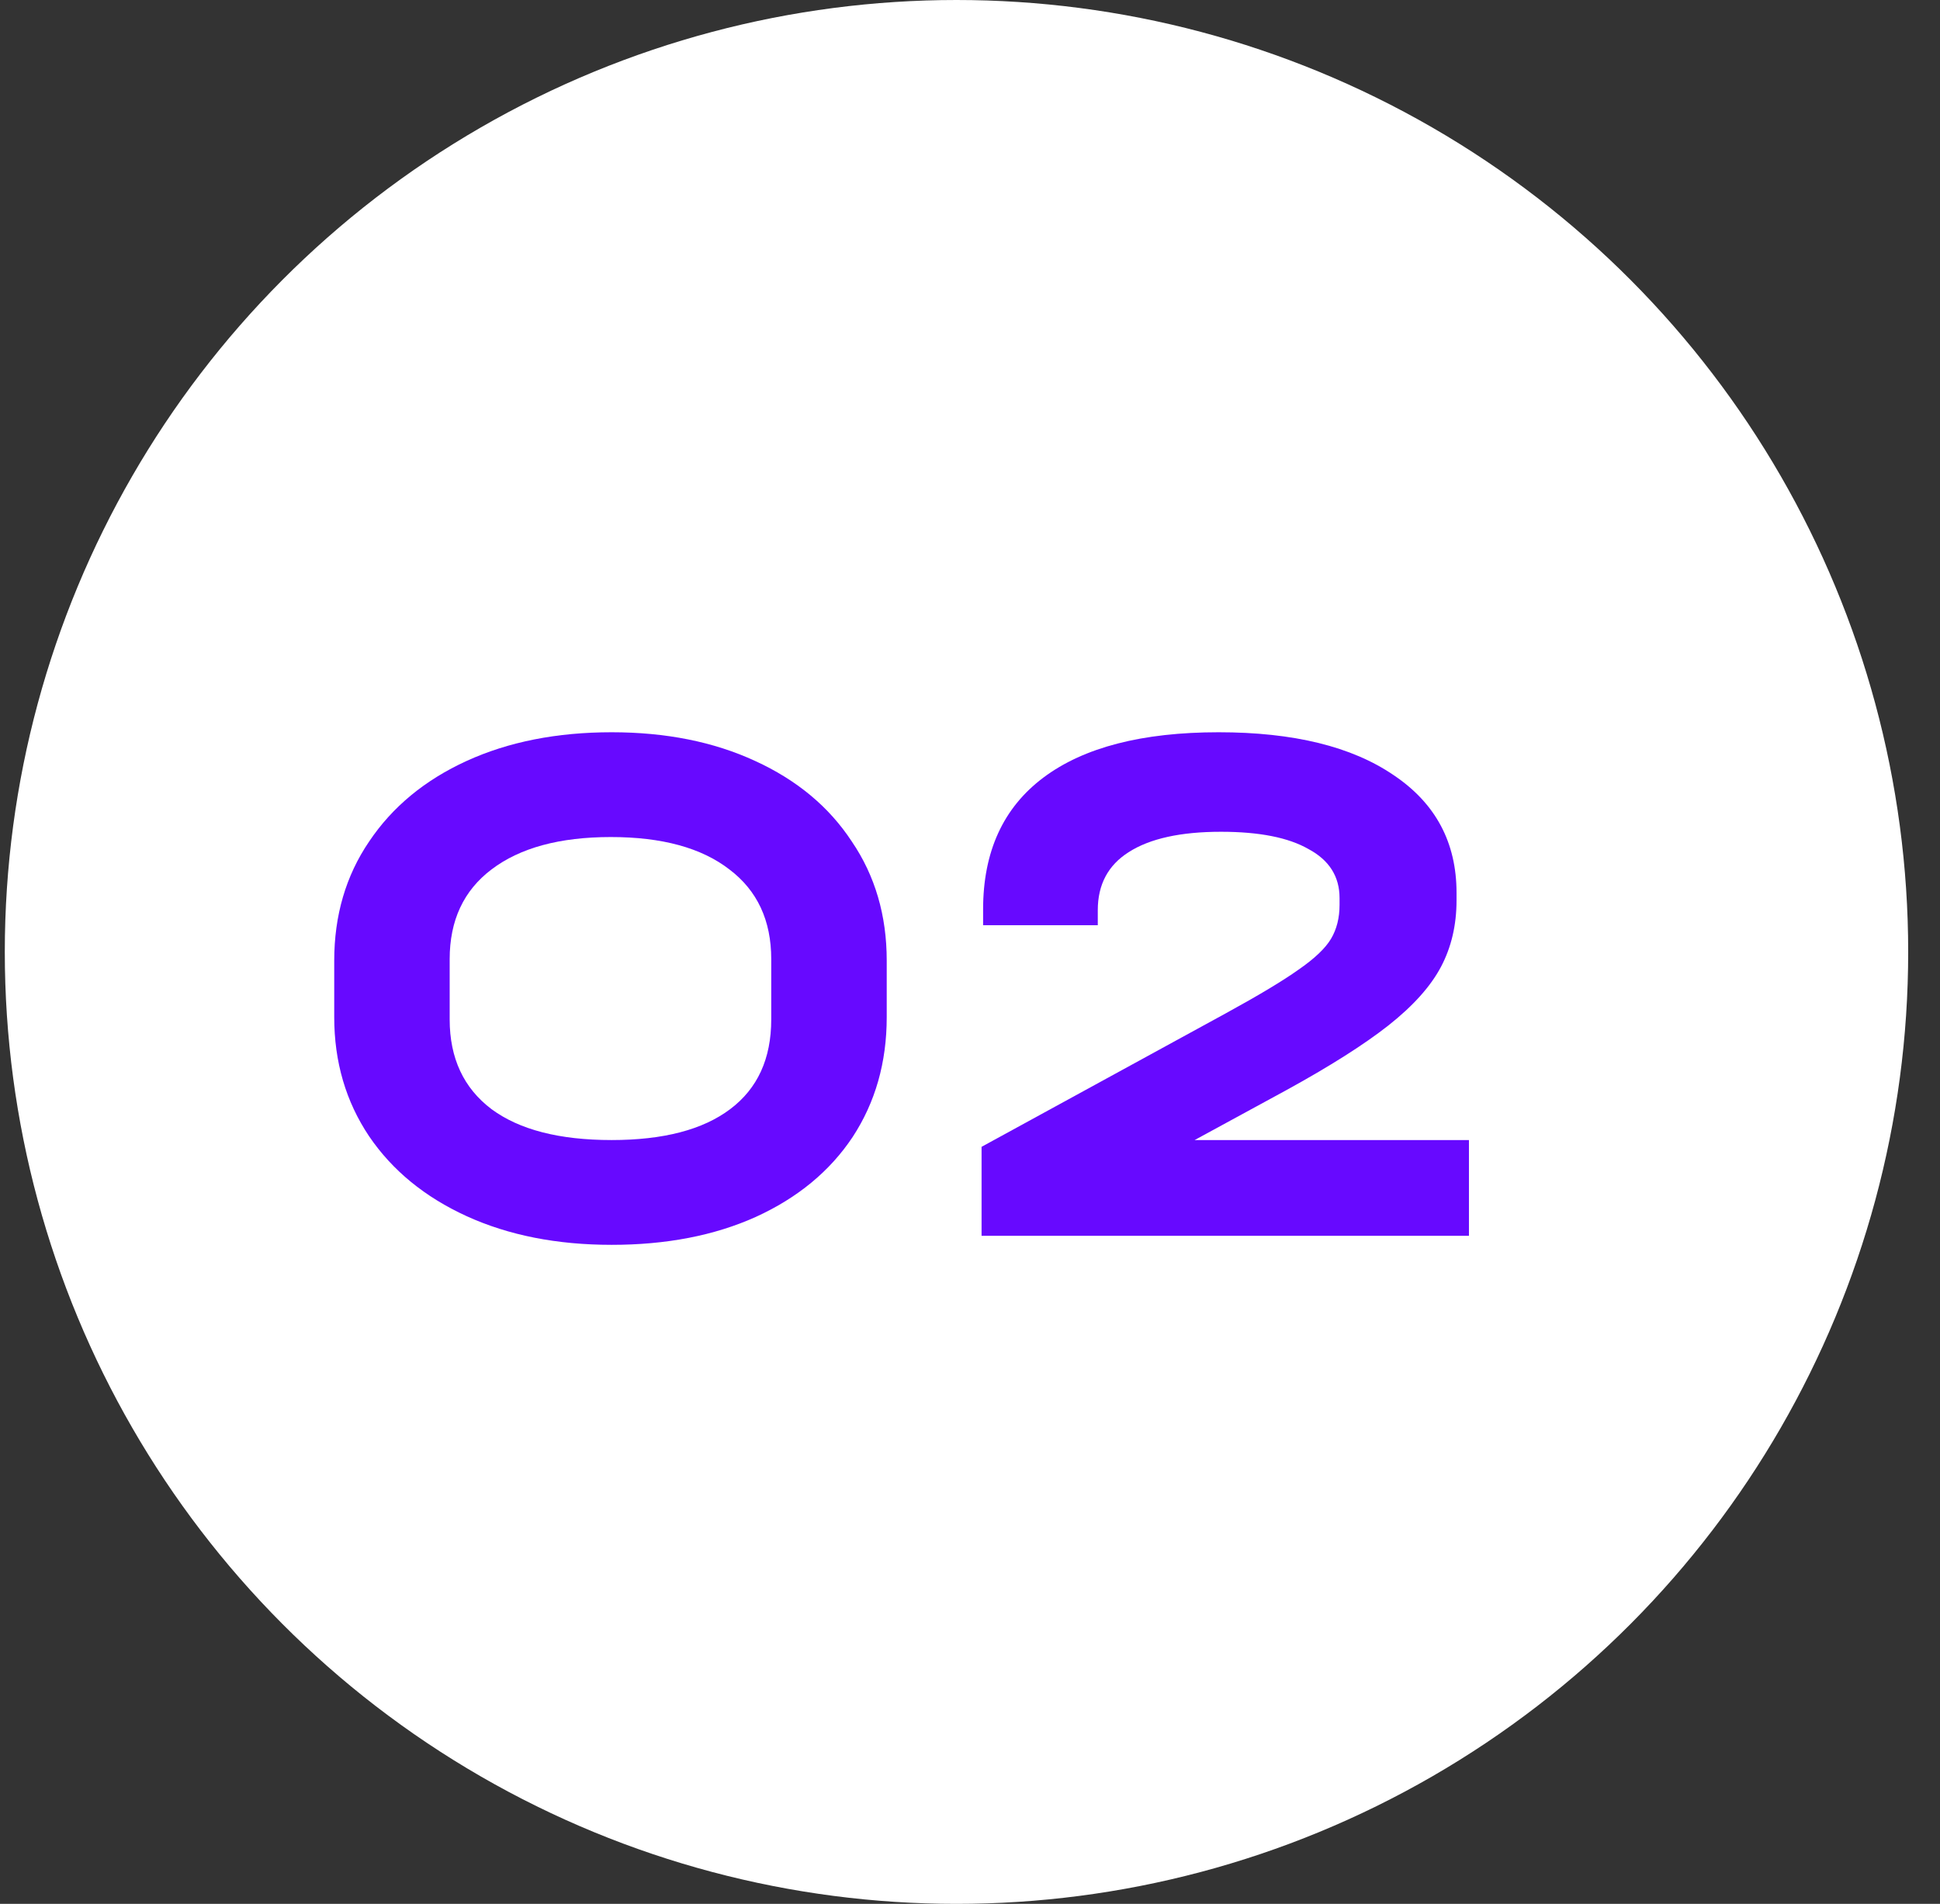
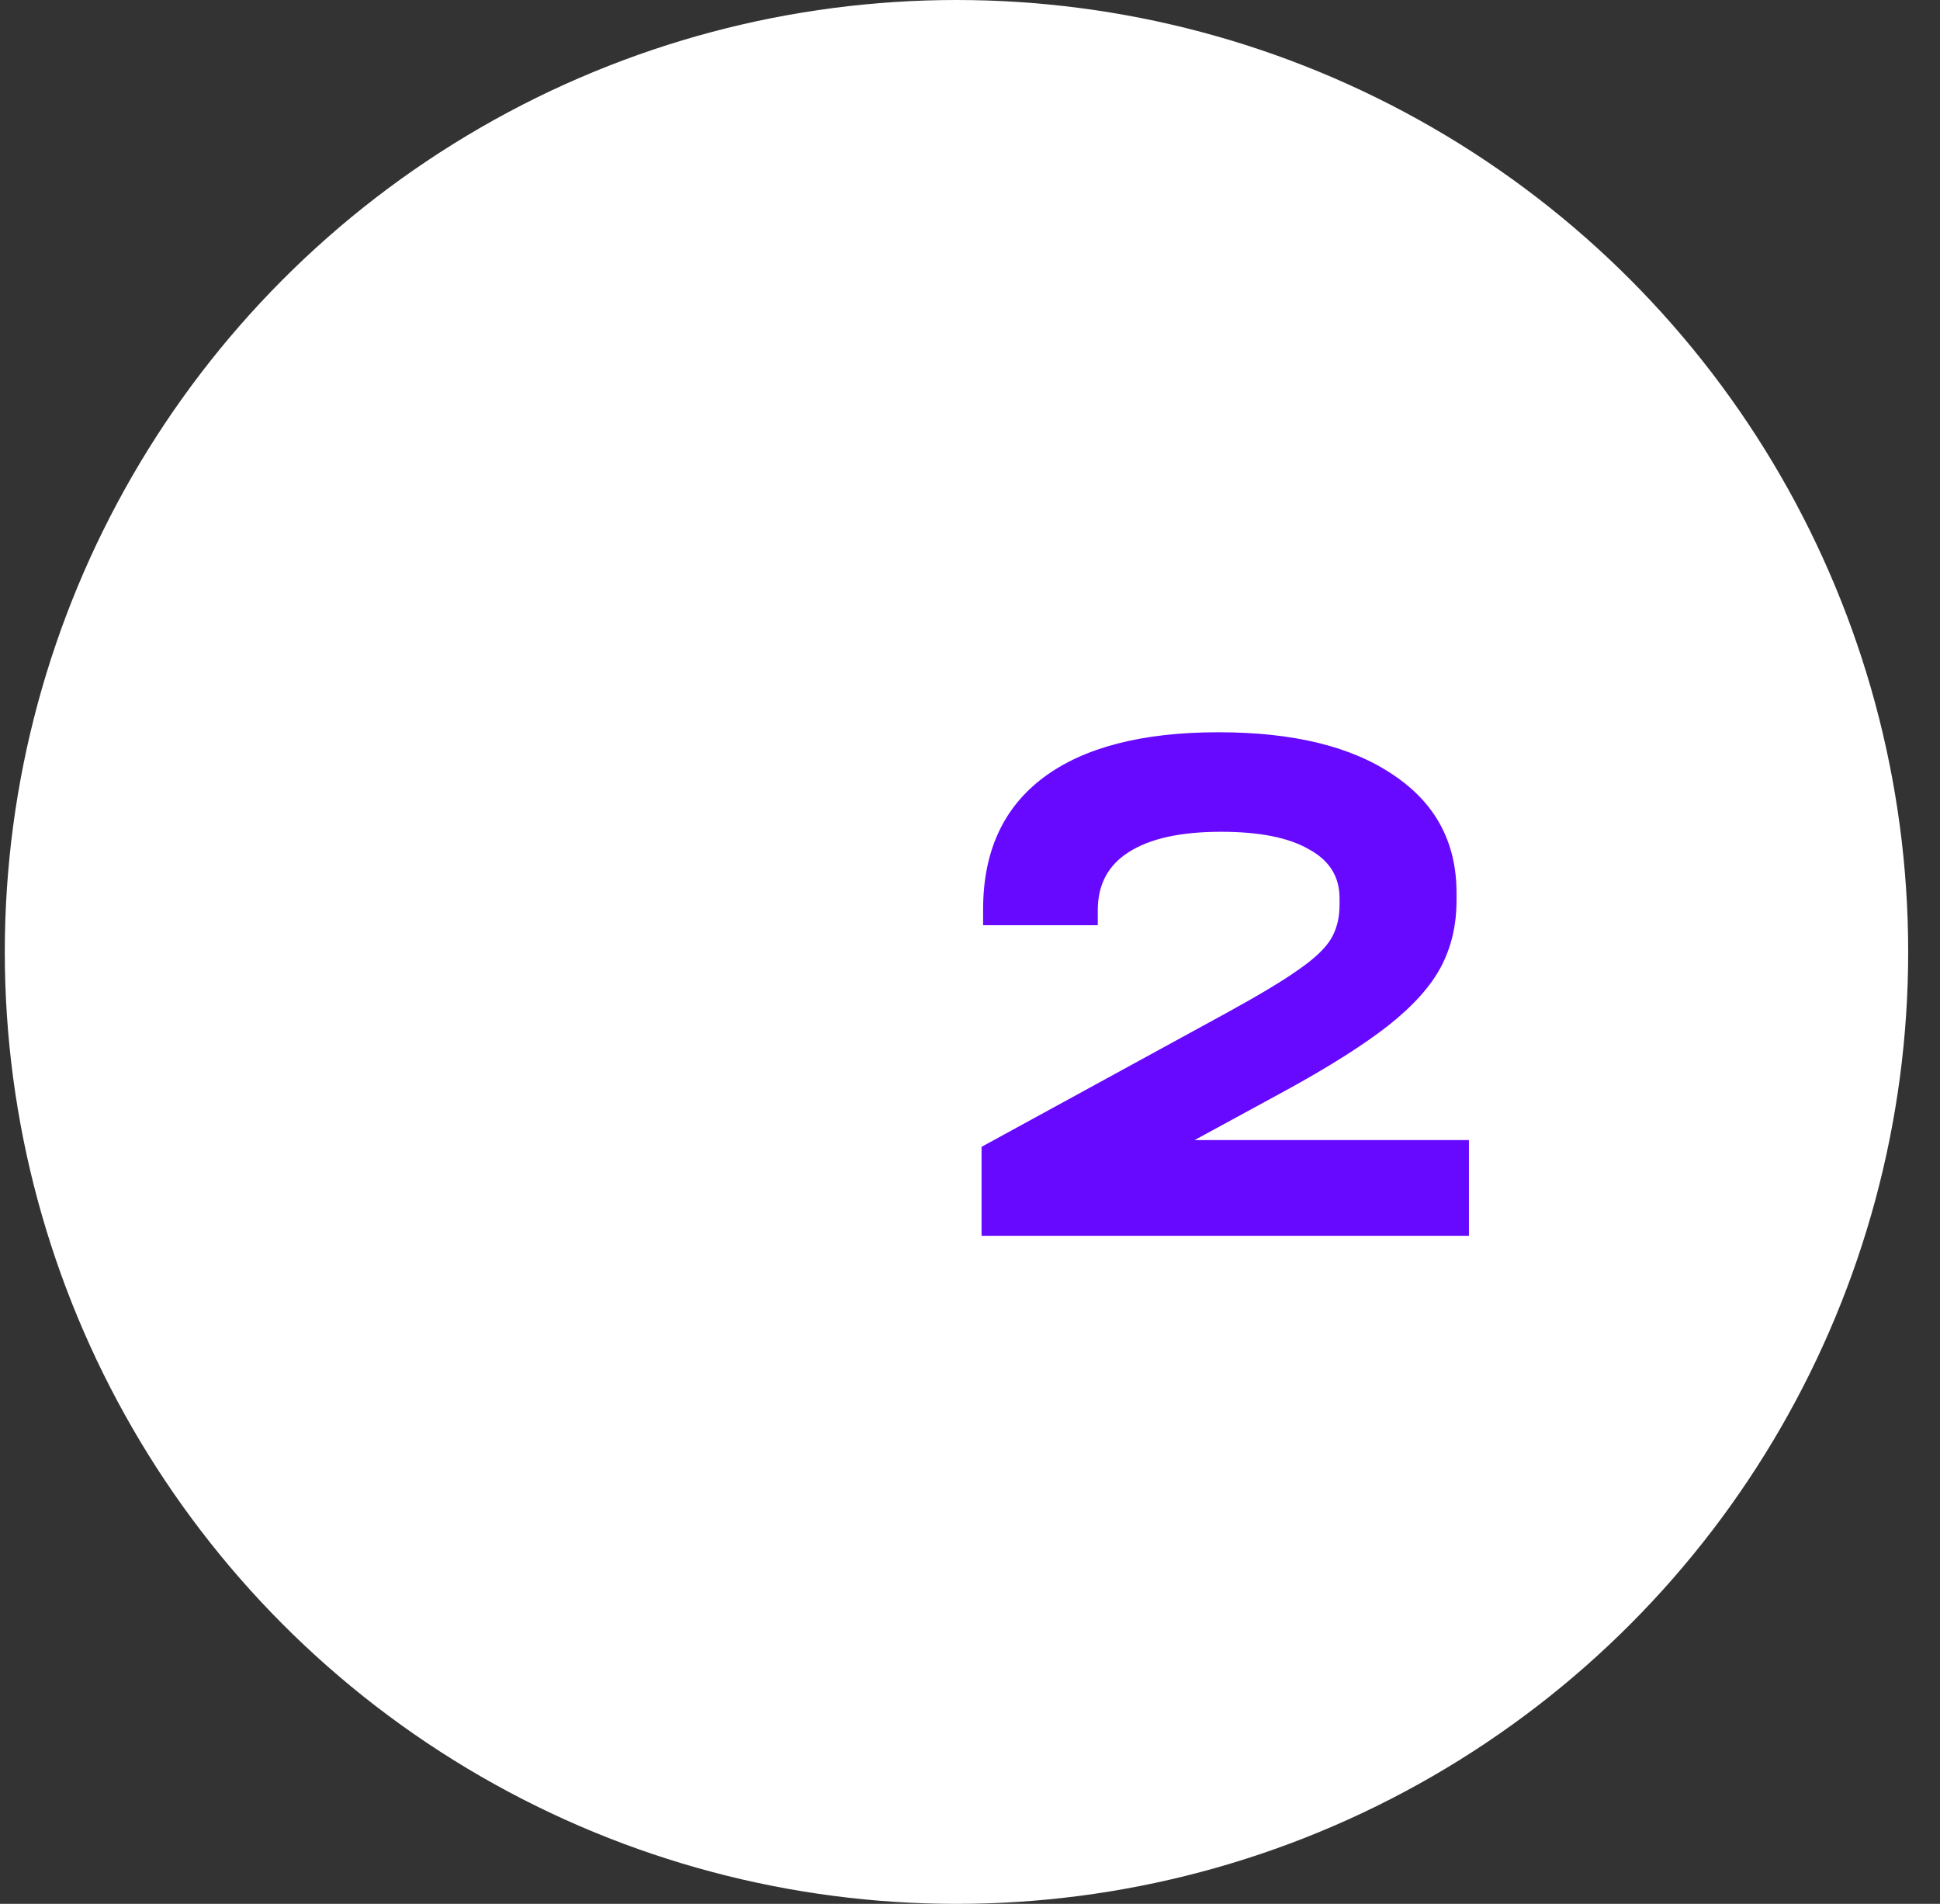
<svg xmlns="http://www.w3.org/2000/svg" width="53" height="52" viewBox="0 0 53 52" fill="none">
  <rect x="0" y="0" width="53" height="52" fill="#333333" stroke="none" />
  <circle cx="26.131" cy="26" r="26" fill="white" />
-   <path d="M16.71 34C15.214 34 13.894 33.739 12.751 33.218C11.608 32.696 10.719 31.969 10.084 31.035C9.449 30.088 9.131 29.004 9.131 27.782V26.238C9.131 25.003 9.449 23.919 10.084 22.985C10.719 22.038 11.608 21.304 12.751 20.782C13.894 20.261 15.214 20 16.71 20C18.192 20 19.497 20.261 20.626 20.782C21.769 21.304 22.651 22.038 23.272 22.985C23.907 23.919 24.225 25.003 24.225 26.238V27.782C24.225 29.018 23.914 30.109 23.293 31.056C22.672 31.989 21.79 32.717 20.647 33.238C19.518 33.746 18.206 34 16.71 34ZM16.71 31.138C18.121 31.138 19.201 30.857 19.948 30.294C20.697 29.731 21.07 28.915 21.07 27.844V26.197C21.07 25.14 20.689 24.323 19.927 23.747C19.165 23.157 18.086 22.862 16.688 22.862C15.291 22.862 14.205 23.157 13.428 23.747C12.666 24.323 12.285 25.14 12.285 26.197V27.844C12.285 28.901 12.666 29.718 13.428 30.294C14.191 30.857 15.284 31.138 16.71 31.138Z" fill="#6709FF" />
  <path d="M40.131 31.138V33.753H26.816V31.323L33.484 27.679C34.387 27.185 35.05 26.787 35.474 26.485C35.911 26.183 36.208 25.902 36.363 25.641C36.518 25.38 36.596 25.072 36.596 24.715V24.529C36.596 23.939 36.313 23.493 35.749 23.191C35.199 22.875 34.401 22.718 33.357 22.718C32.256 22.718 31.416 22.903 30.838 23.273C30.273 23.63 29.991 24.159 29.991 24.859V25.271H26.858V24.838C26.858 23.26 27.408 22.059 28.509 21.235C29.61 20.412 31.205 20 33.293 20C35.34 20 36.934 20.391 38.078 21.174C39.221 21.942 39.792 23.013 39.792 24.385V24.591C39.792 25.264 39.651 25.868 39.369 26.403C39.087 26.938 38.607 27.474 37.929 28.009C37.266 28.53 36.335 29.121 35.135 29.779L32.637 31.138H40.131Z" fill="#6709FF" />
</svg>